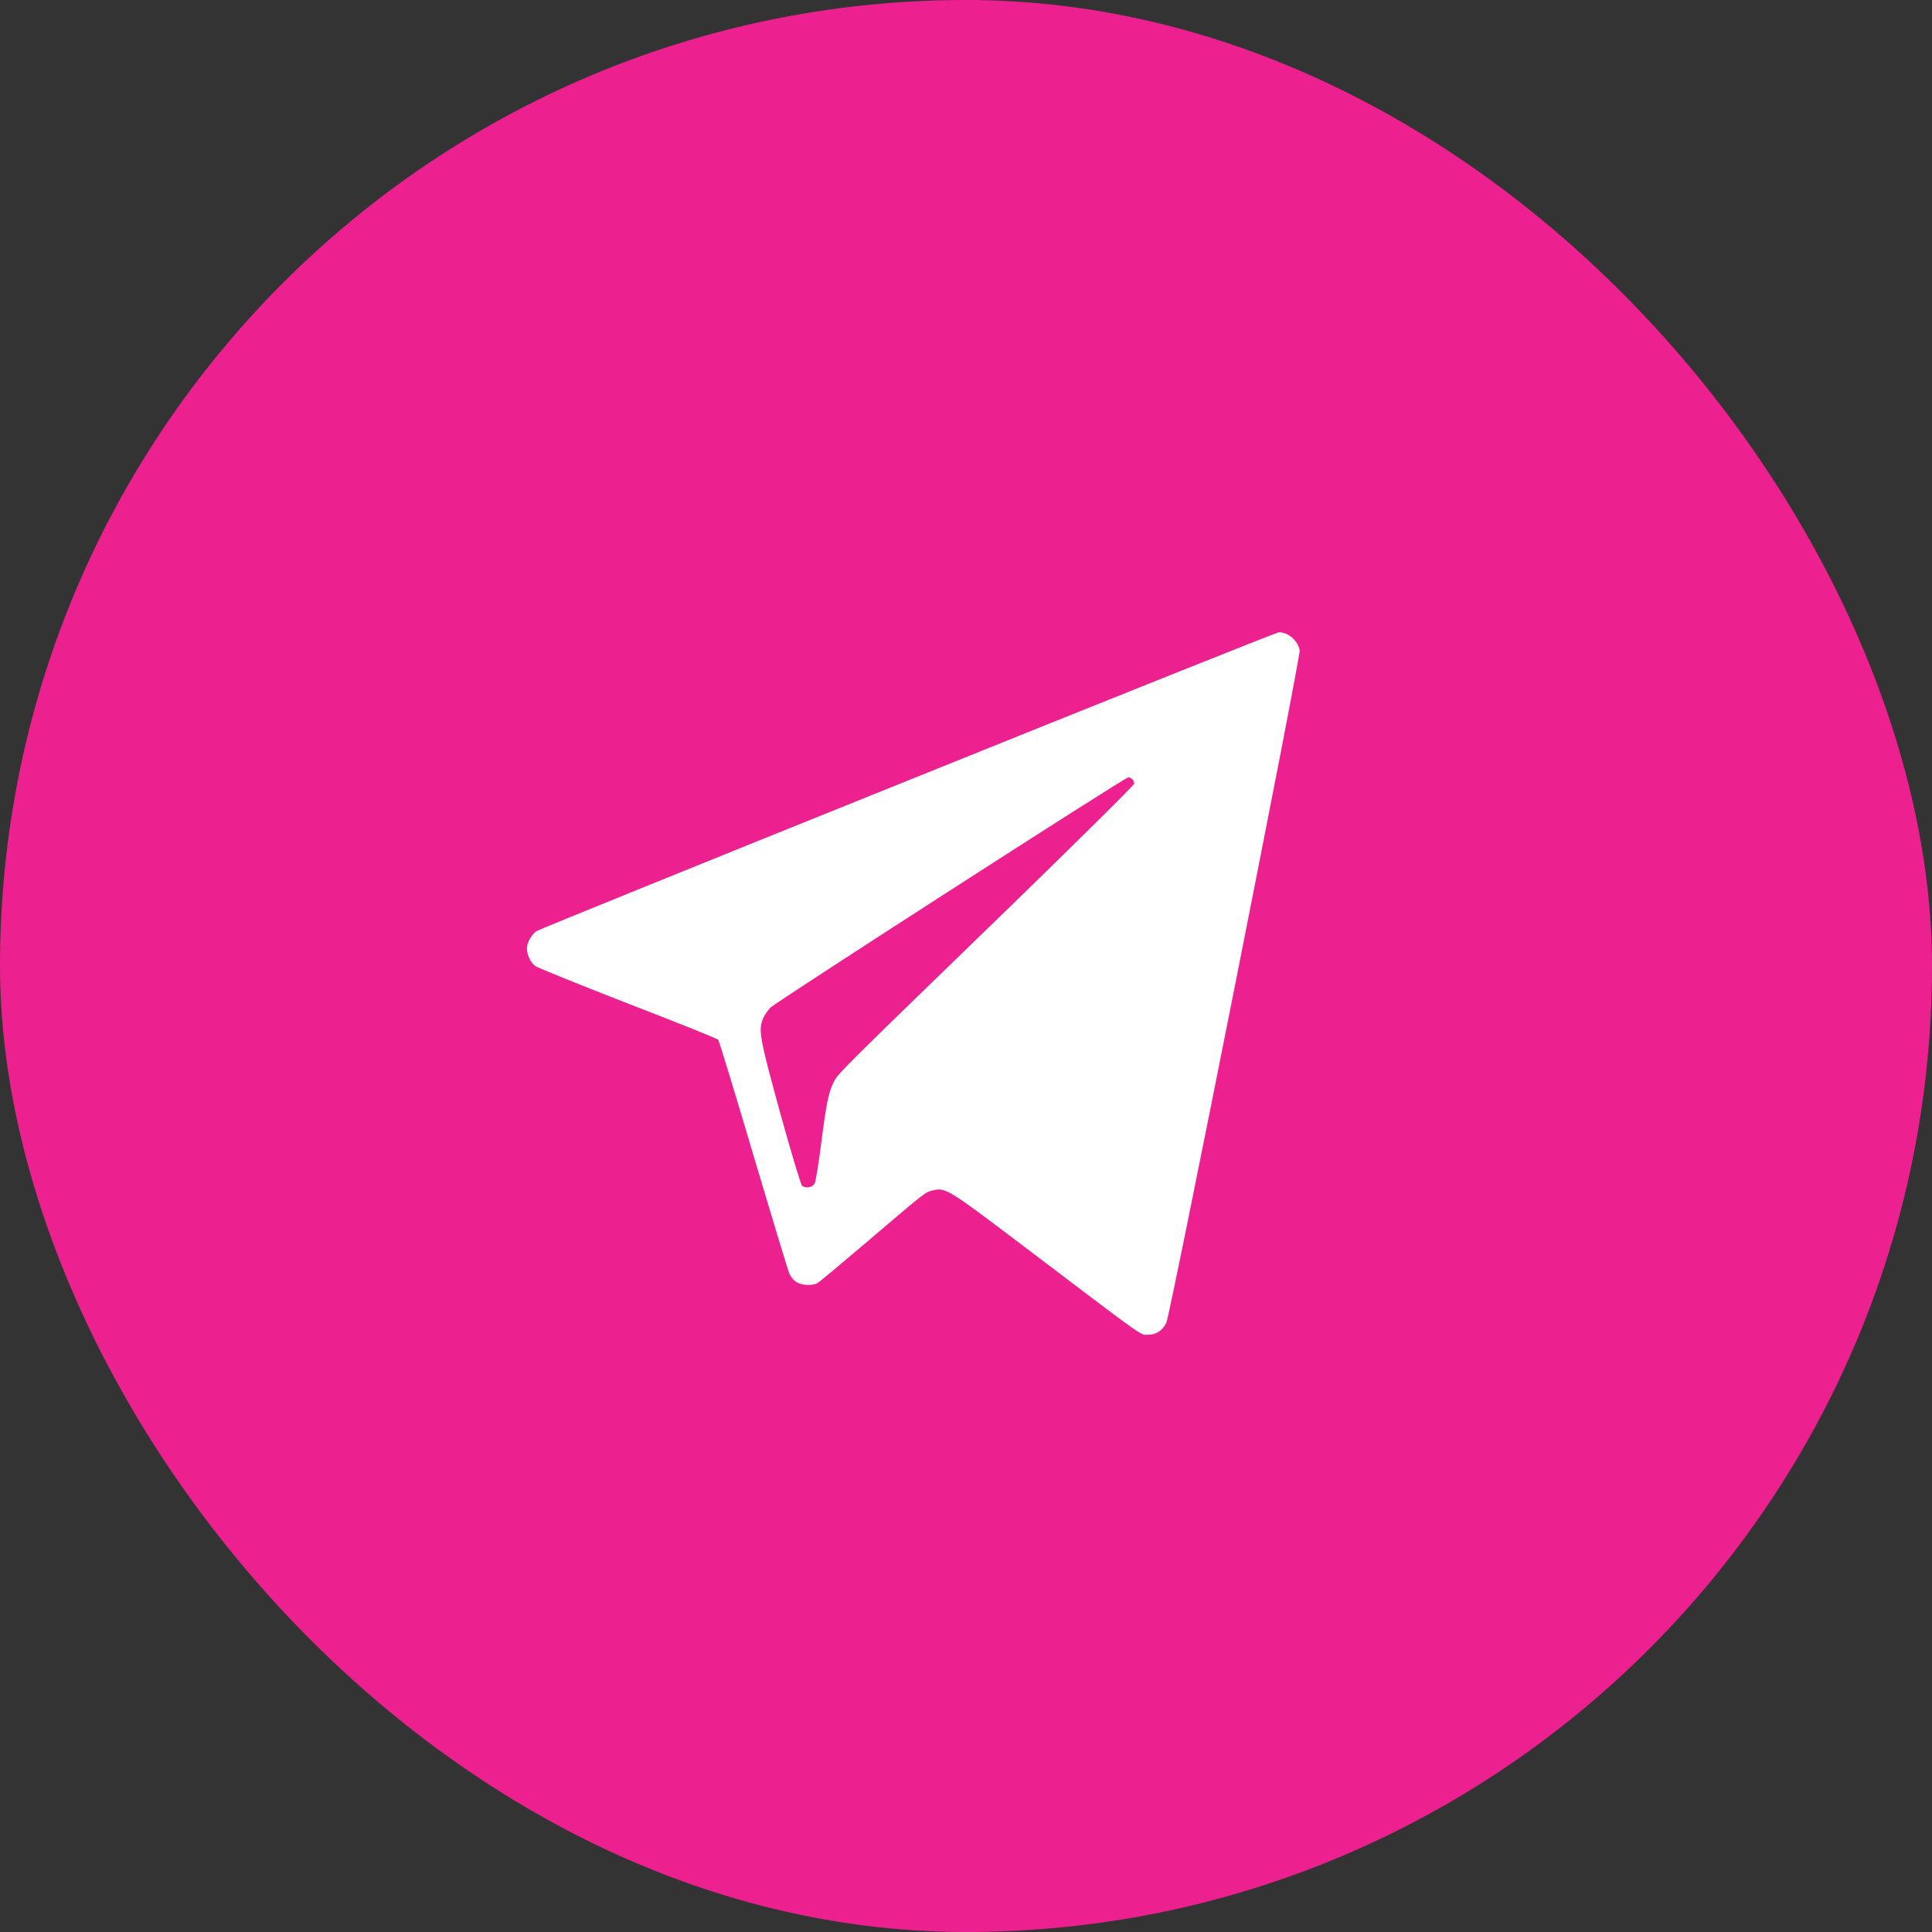
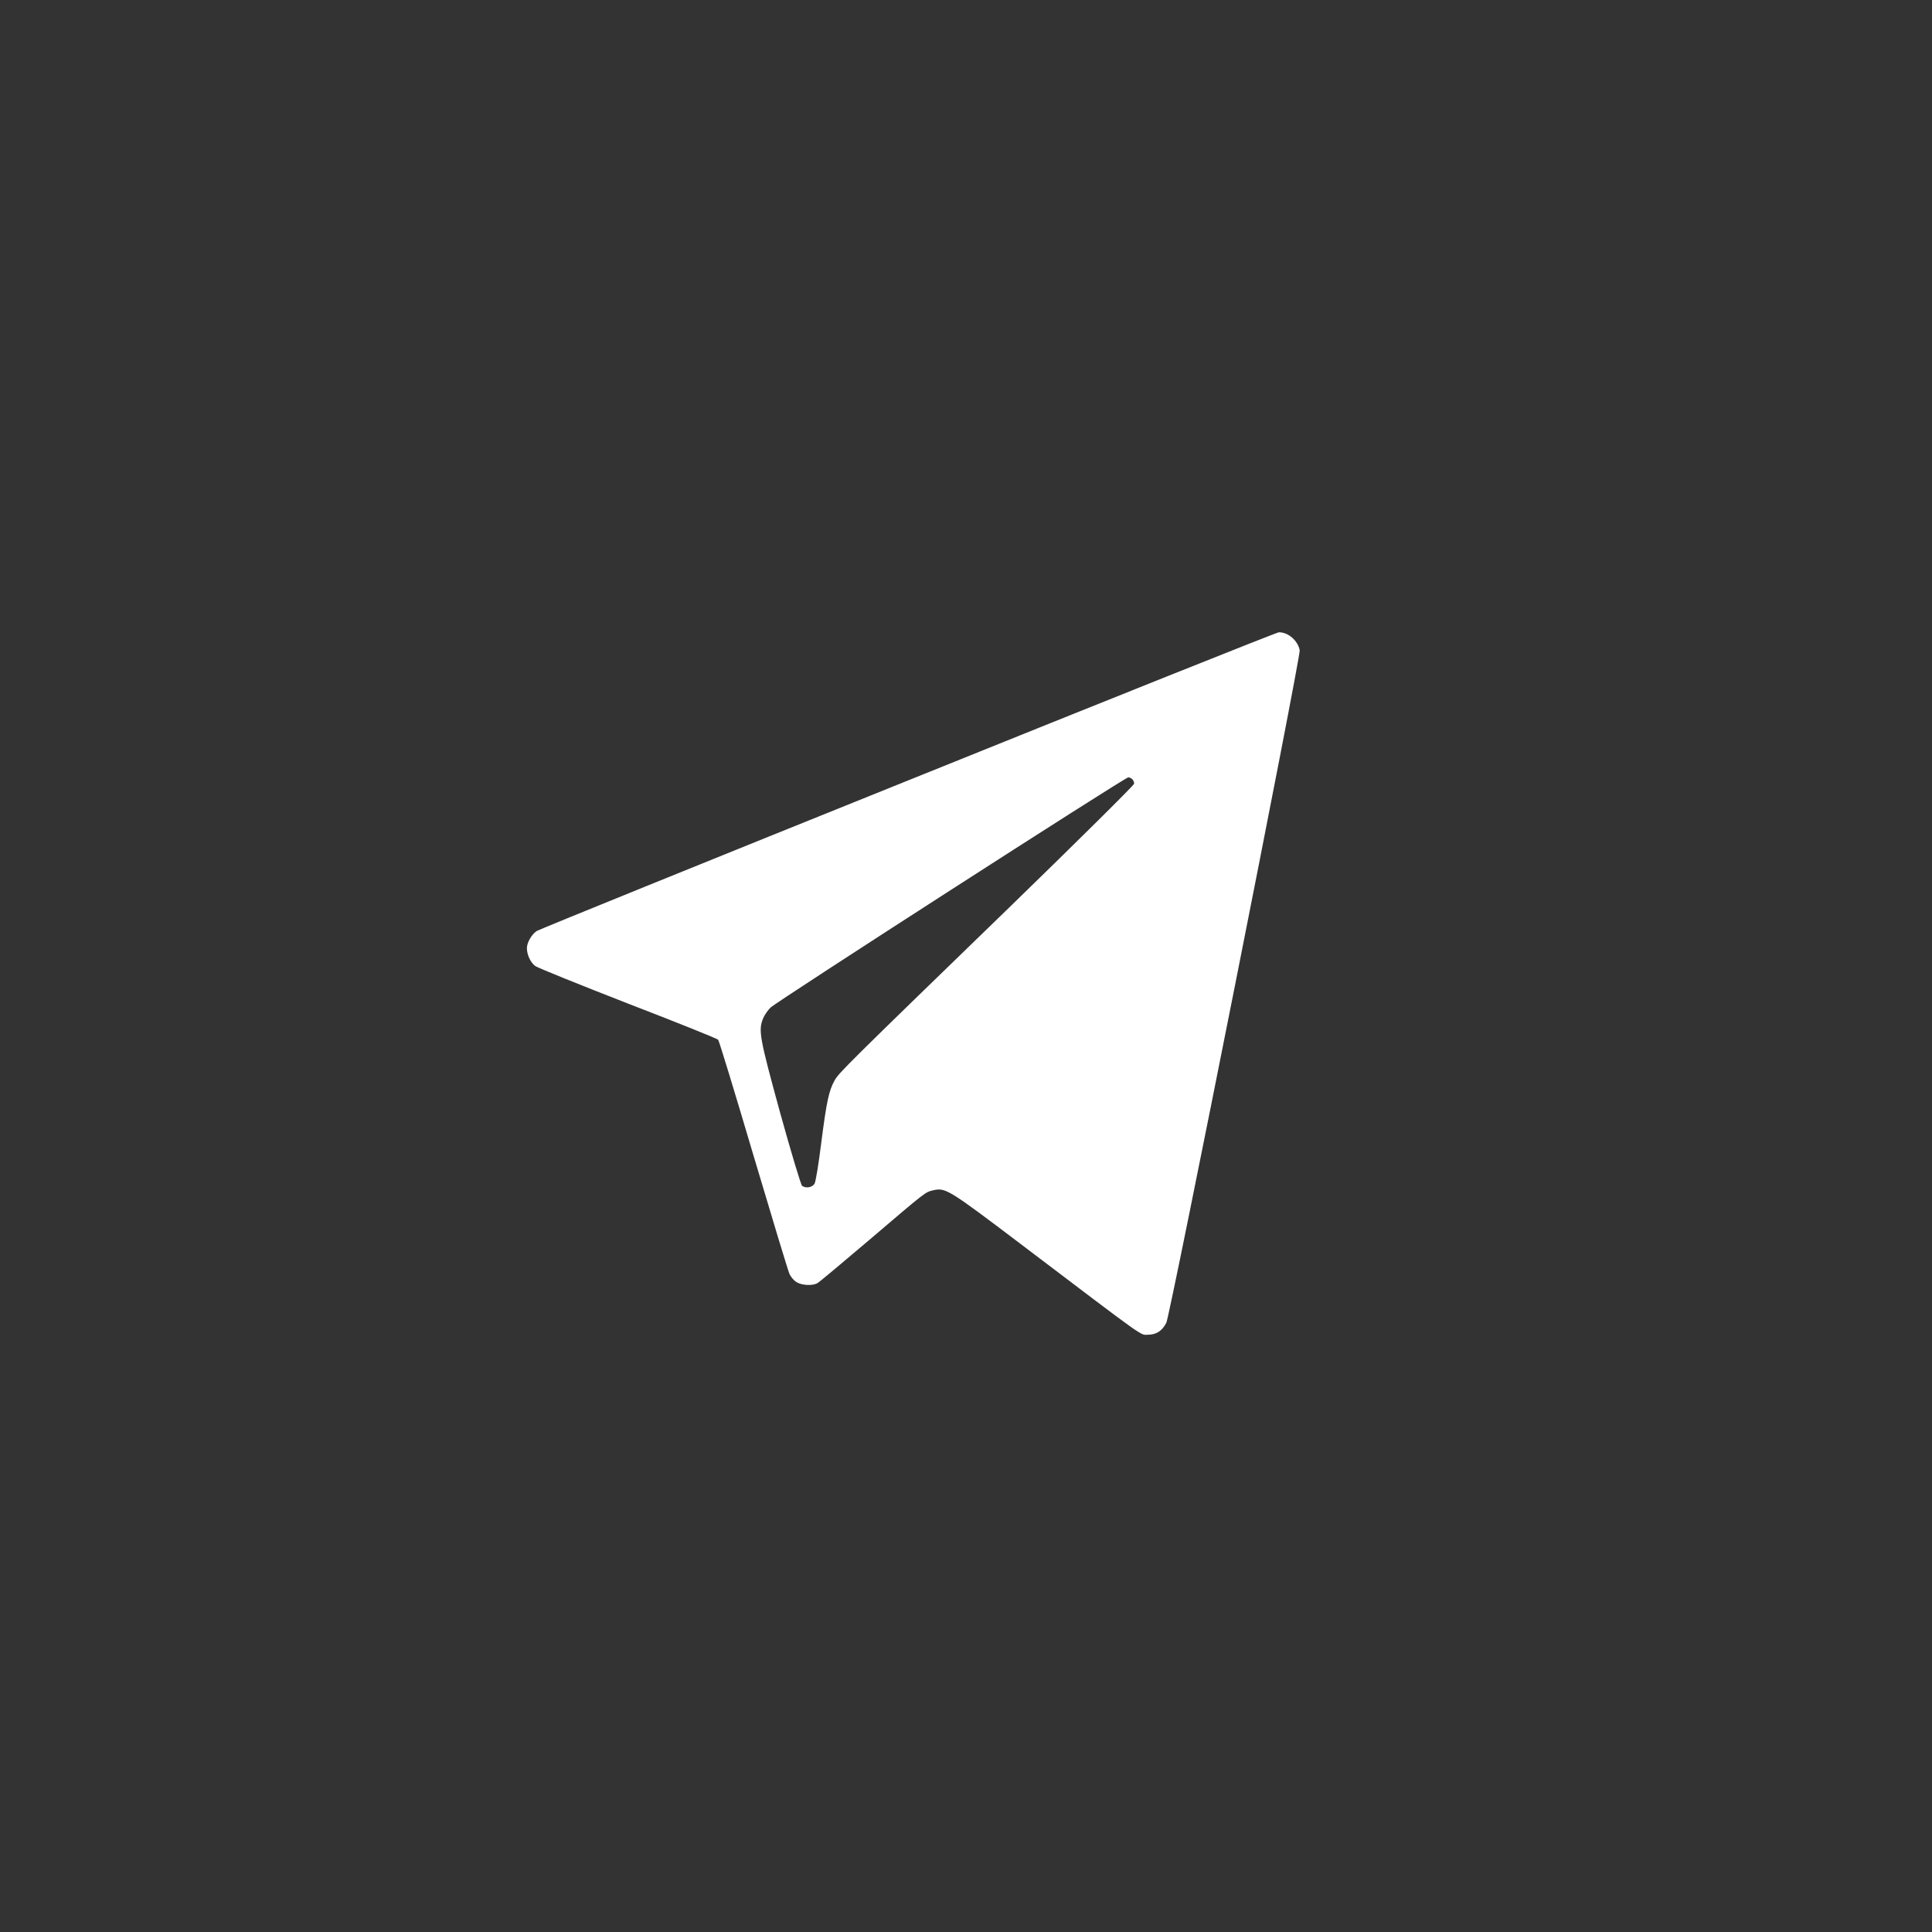
<svg xmlns="http://www.w3.org/2000/svg" width="55" height="55" viewBox="0 0 55 55" fill="none">
  <rect x="0" y="0" width="55" height="55" fill="#333333" stroke="none" />
-   <rect width="55" height="55" rx="27.5" fill="#EC208F" />
  <path d="M25.845 22.22C20.091 24.536 15.331 26.466 15.275 26.506C15.133 26.605 15 26.834 15 26.991C15 27.18 15.103 27.404 15.241 27.503C15.31 27.552 16.497 28.032 17.881 28.571C19.266 29.105 20.418 29.567 20.444 29.599C20.47 29.626 20.921 31.103 21.446 32.88C21.975 34.658 22.435 36.179 22.474 36.265C22.508 36.345 22.599 36.453 22.672 36.498C22.822 36.592 23.127 36.61 23.269 36.529C23.321 36.502 23.979 35.95 24.74 35.304C26.391 33.895 26.34 33.94 26.563 33.886C26.916 33.805 26.985 33.845 29.066 35.421C32.712 38.186 32.45 37.997 32.678 37.997C32.919 37.997 33.087 37.885 33.203 37.656C33.315 37.427 37.03 18.696 37 18.512C36.948 18.238 36.673 17.996 36.406 18C36.35 18 31.599 19.899 25.845 22.22ZM32.235 22.183C32.265 22.215 32.287 22.269 32.287 22.309C32.287 22.35 30.704 23.916 28.773 25.793C24.073 30.349 23.884 30.537 23.759 30.757C23.596 31.053 23.532 31.349 23.381 32.521C23.304 33.136 23.222 33.643 23.188 33.697C23.123 33.805 22.947 33.836 22.835 33.76C22.801 33.737 22.521 32.804 22.211 31.686C21.618 29.523 21.584 29.33 21.726 28.988C21.764 28.894 21.859 28.759 21.936 28.683C22.108 28.513 32.025 22.13 32.119 22.13C32.154 22.13 32.205 22.152 32.235 22.183Z" fill="white" />
</svg>